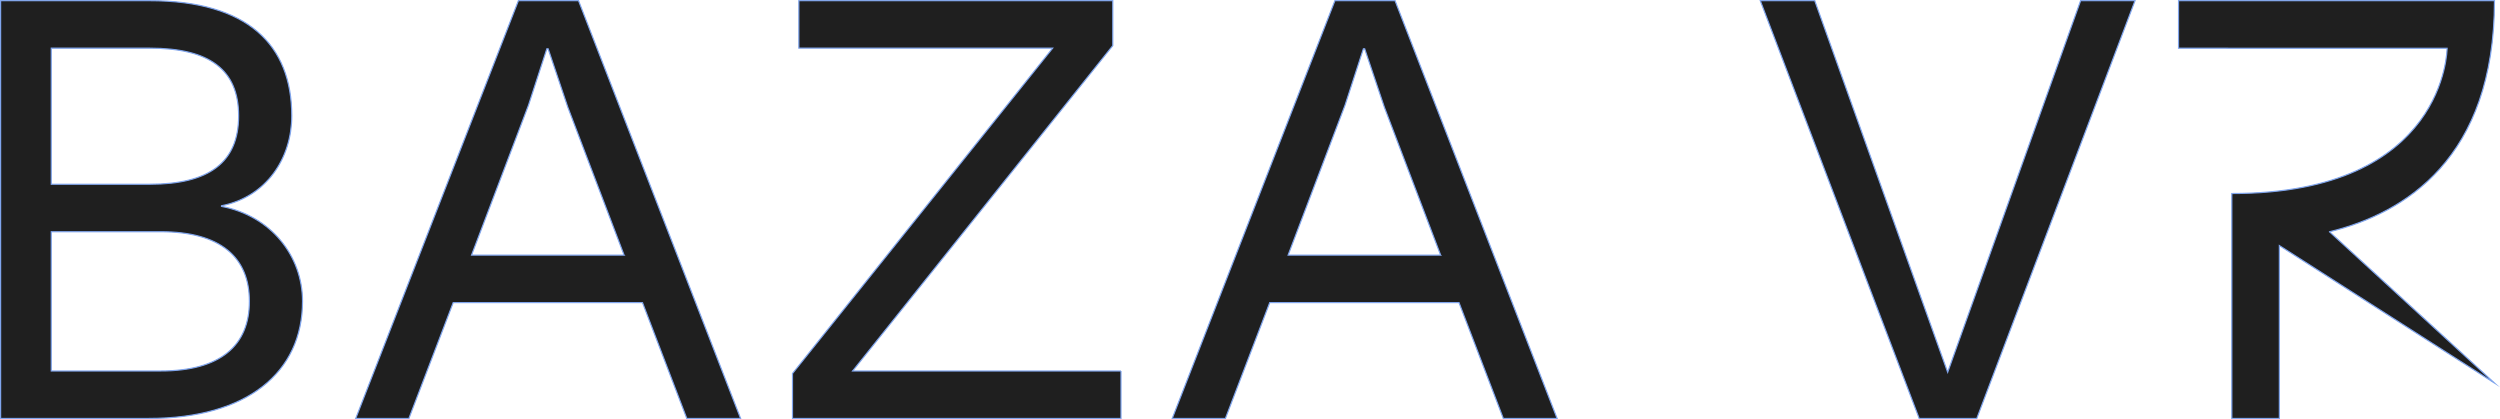
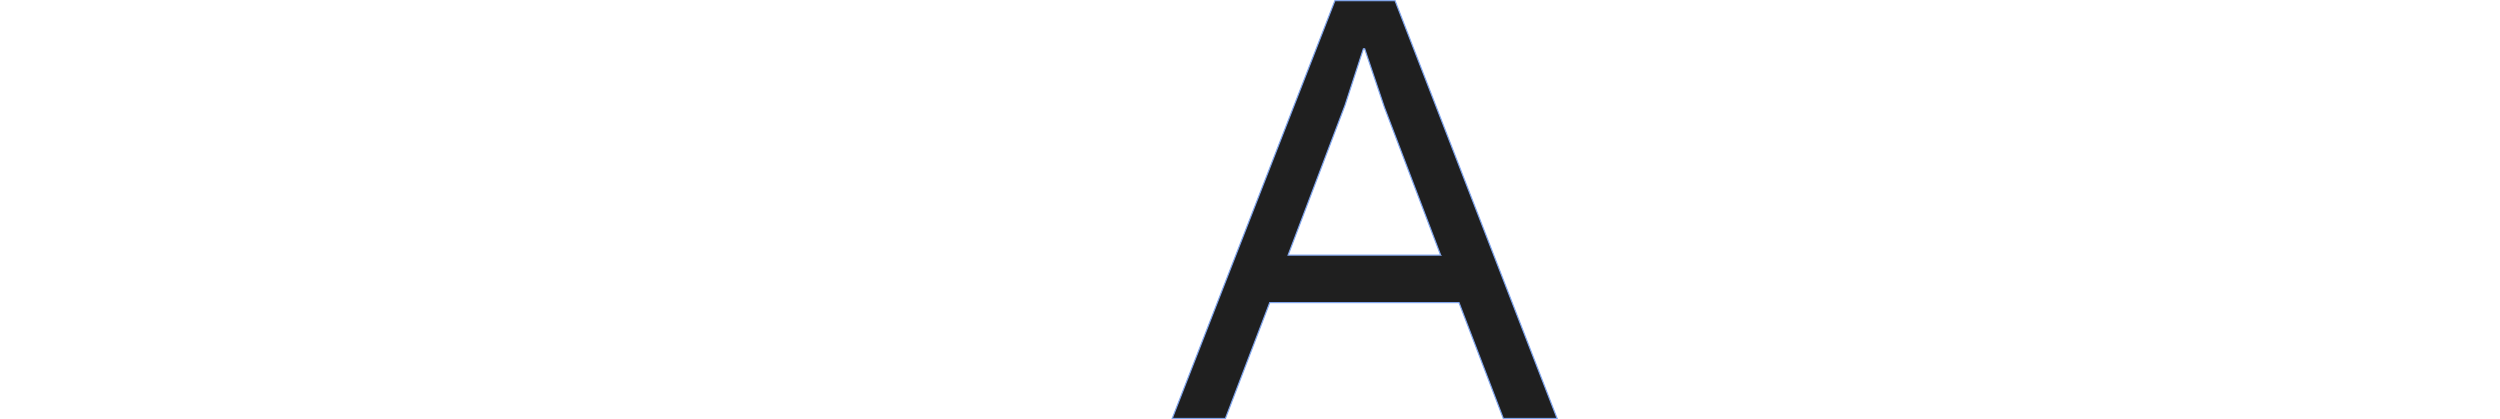
<svg xmlns="http://www.w3.org/2000/svg" xml:space="preserve" width="6227px" height="1044px" version="1.1" style="shape-rendering:geometricPrecision; text-rendering:geometricPrecision; image-rendering:optimizeQuality; fill-rule:evenodd; clip-rule:evenodd" viewBox="0 0 6239.26 1045.68">
  <defs>
    <style type="text/css"> .str0 {stroke:#80A5ED;stroke-width:3.01;stroke-miterlimit:22.926} .fil0 {fill:#1F1F1F;fill-rule:nonzero} </style>
  </defs>
  <g id="Слой_x0020_1">
    <g id="_2128706828608">
      <g id="Warstwa_1">
        <g>
          <g>
-             <path class="fil0 str0" d="M1.5 1.5l371.22 0c246.4,0 355.45,110.6 355.45,287.55 0,105.86 -63.19,202.15 -175.34,224.28l0 1.55c123.26,23.68 202.18,123.26 202.18,236.94 0,176.94 -137.44,292.29 -383.85,292.29l-369.66 0 0 -1042.6 0 -0.01zm372.83 458.14c148.46,0 221.2,-55.27 221.2,-170.59 0,-115.35 -72.65,-169.03 -221.2,-169.03l-246.4 0 0 339.62 246.4 0zm26.84 466.02c148.5,0 221.2,-63.15 221.2,-173.75 0,-110.6 -72.64,-173.79 -221.2,-173.79l-273.24 0 0 347.54 273.24 0z" />
-             <path class="fil0 str0" d="M1603.44 755.01l-472.35 0 -110.6 289.1 -132.69 0 405.97 -1042.61 150.1 0 404.42 1042.61 -134.28 0 -110.57 -289.1 0 0zm-45.89 -118.42l-140.61 -369.66 -48.97 -145.36 -3.2 0 -45.77 140.61 -142.19 374.41 380.74 0z" />
-             <polygon class="fil0 str0" points="2797.68,925.66 2797.68,1044.17 1977.82,1044.17 1977.82,932.02 2627.09,120.02 1993.65,120.02 1993.65,1.5 2777.19,1.5 2777.19,113.66 2127.9,925.66 2797.74,925.66 " />
            <path class="fil0 str0" d="M3641.21 755.01l-472.32 0 -110.6 289.1 -132.73 0 405.97 -1042.61 150.11 0 404.42 1042.61 -134.25 0 -110.6 -289.1zm-45.8 -118.42l-140.61 -369.66 -48.97 -145.36 -3.2 0 -45.77 140.61 -142.19 374.41 380.74 0z" />
-             <polygon class="fil0 str0" points="4933.38,1044.11 4789.67,1044.11 4393.16,1.5 4529.06,1.5 4860.83,928.85 5192.6,1.5 5328.43,1.5 4933.47,1044.11 " />
          </g>
-           <path class="fil0 str0" d="M5813.87 578.21c0,0 0.39,-0.09 0.54,-0.15 186.36,-45.8 411.09,-182.61 411.09,-576.56l-788.51 0 0 118.52 159.18 0.21 511.06 0c0,0 -1.16,362.91 -537.3,362.54l0 561.4 118.67 0 0 -431.5 536.9 343.12 -411.69 -377.48 0.06 -0.1 0 0z" />
        </g>
      </g>
    </g>
  </g>
</svg>